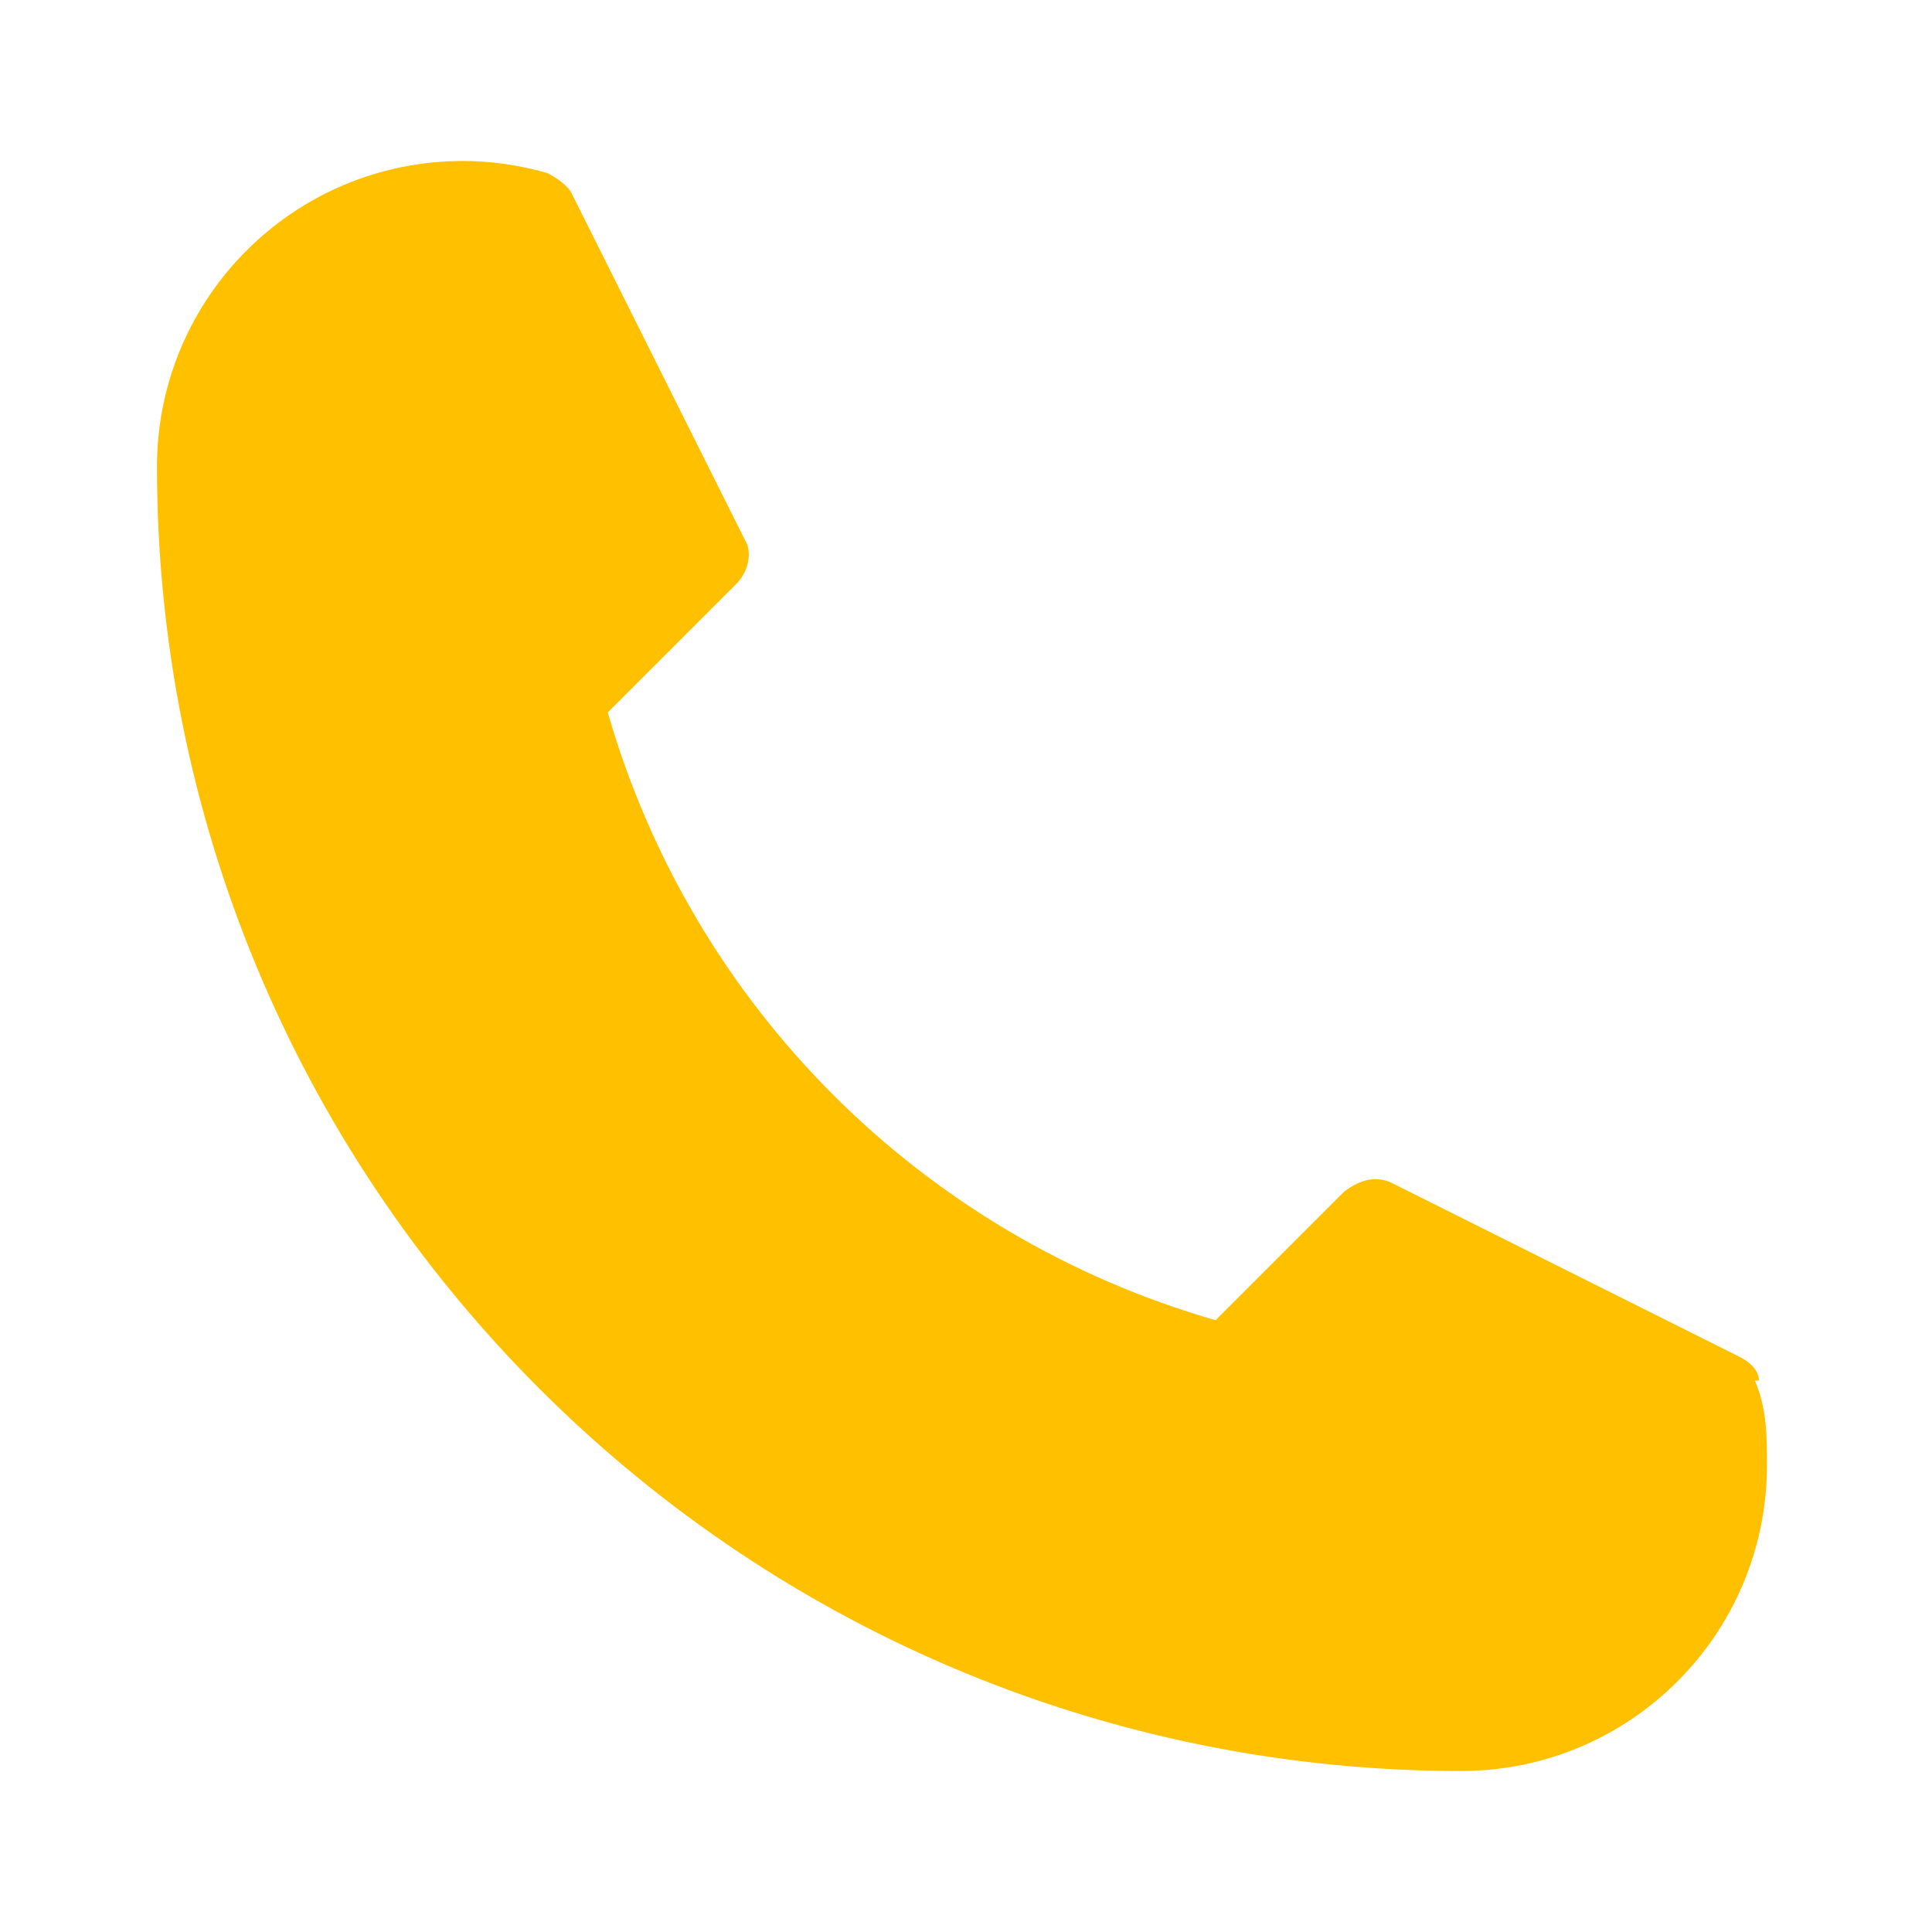
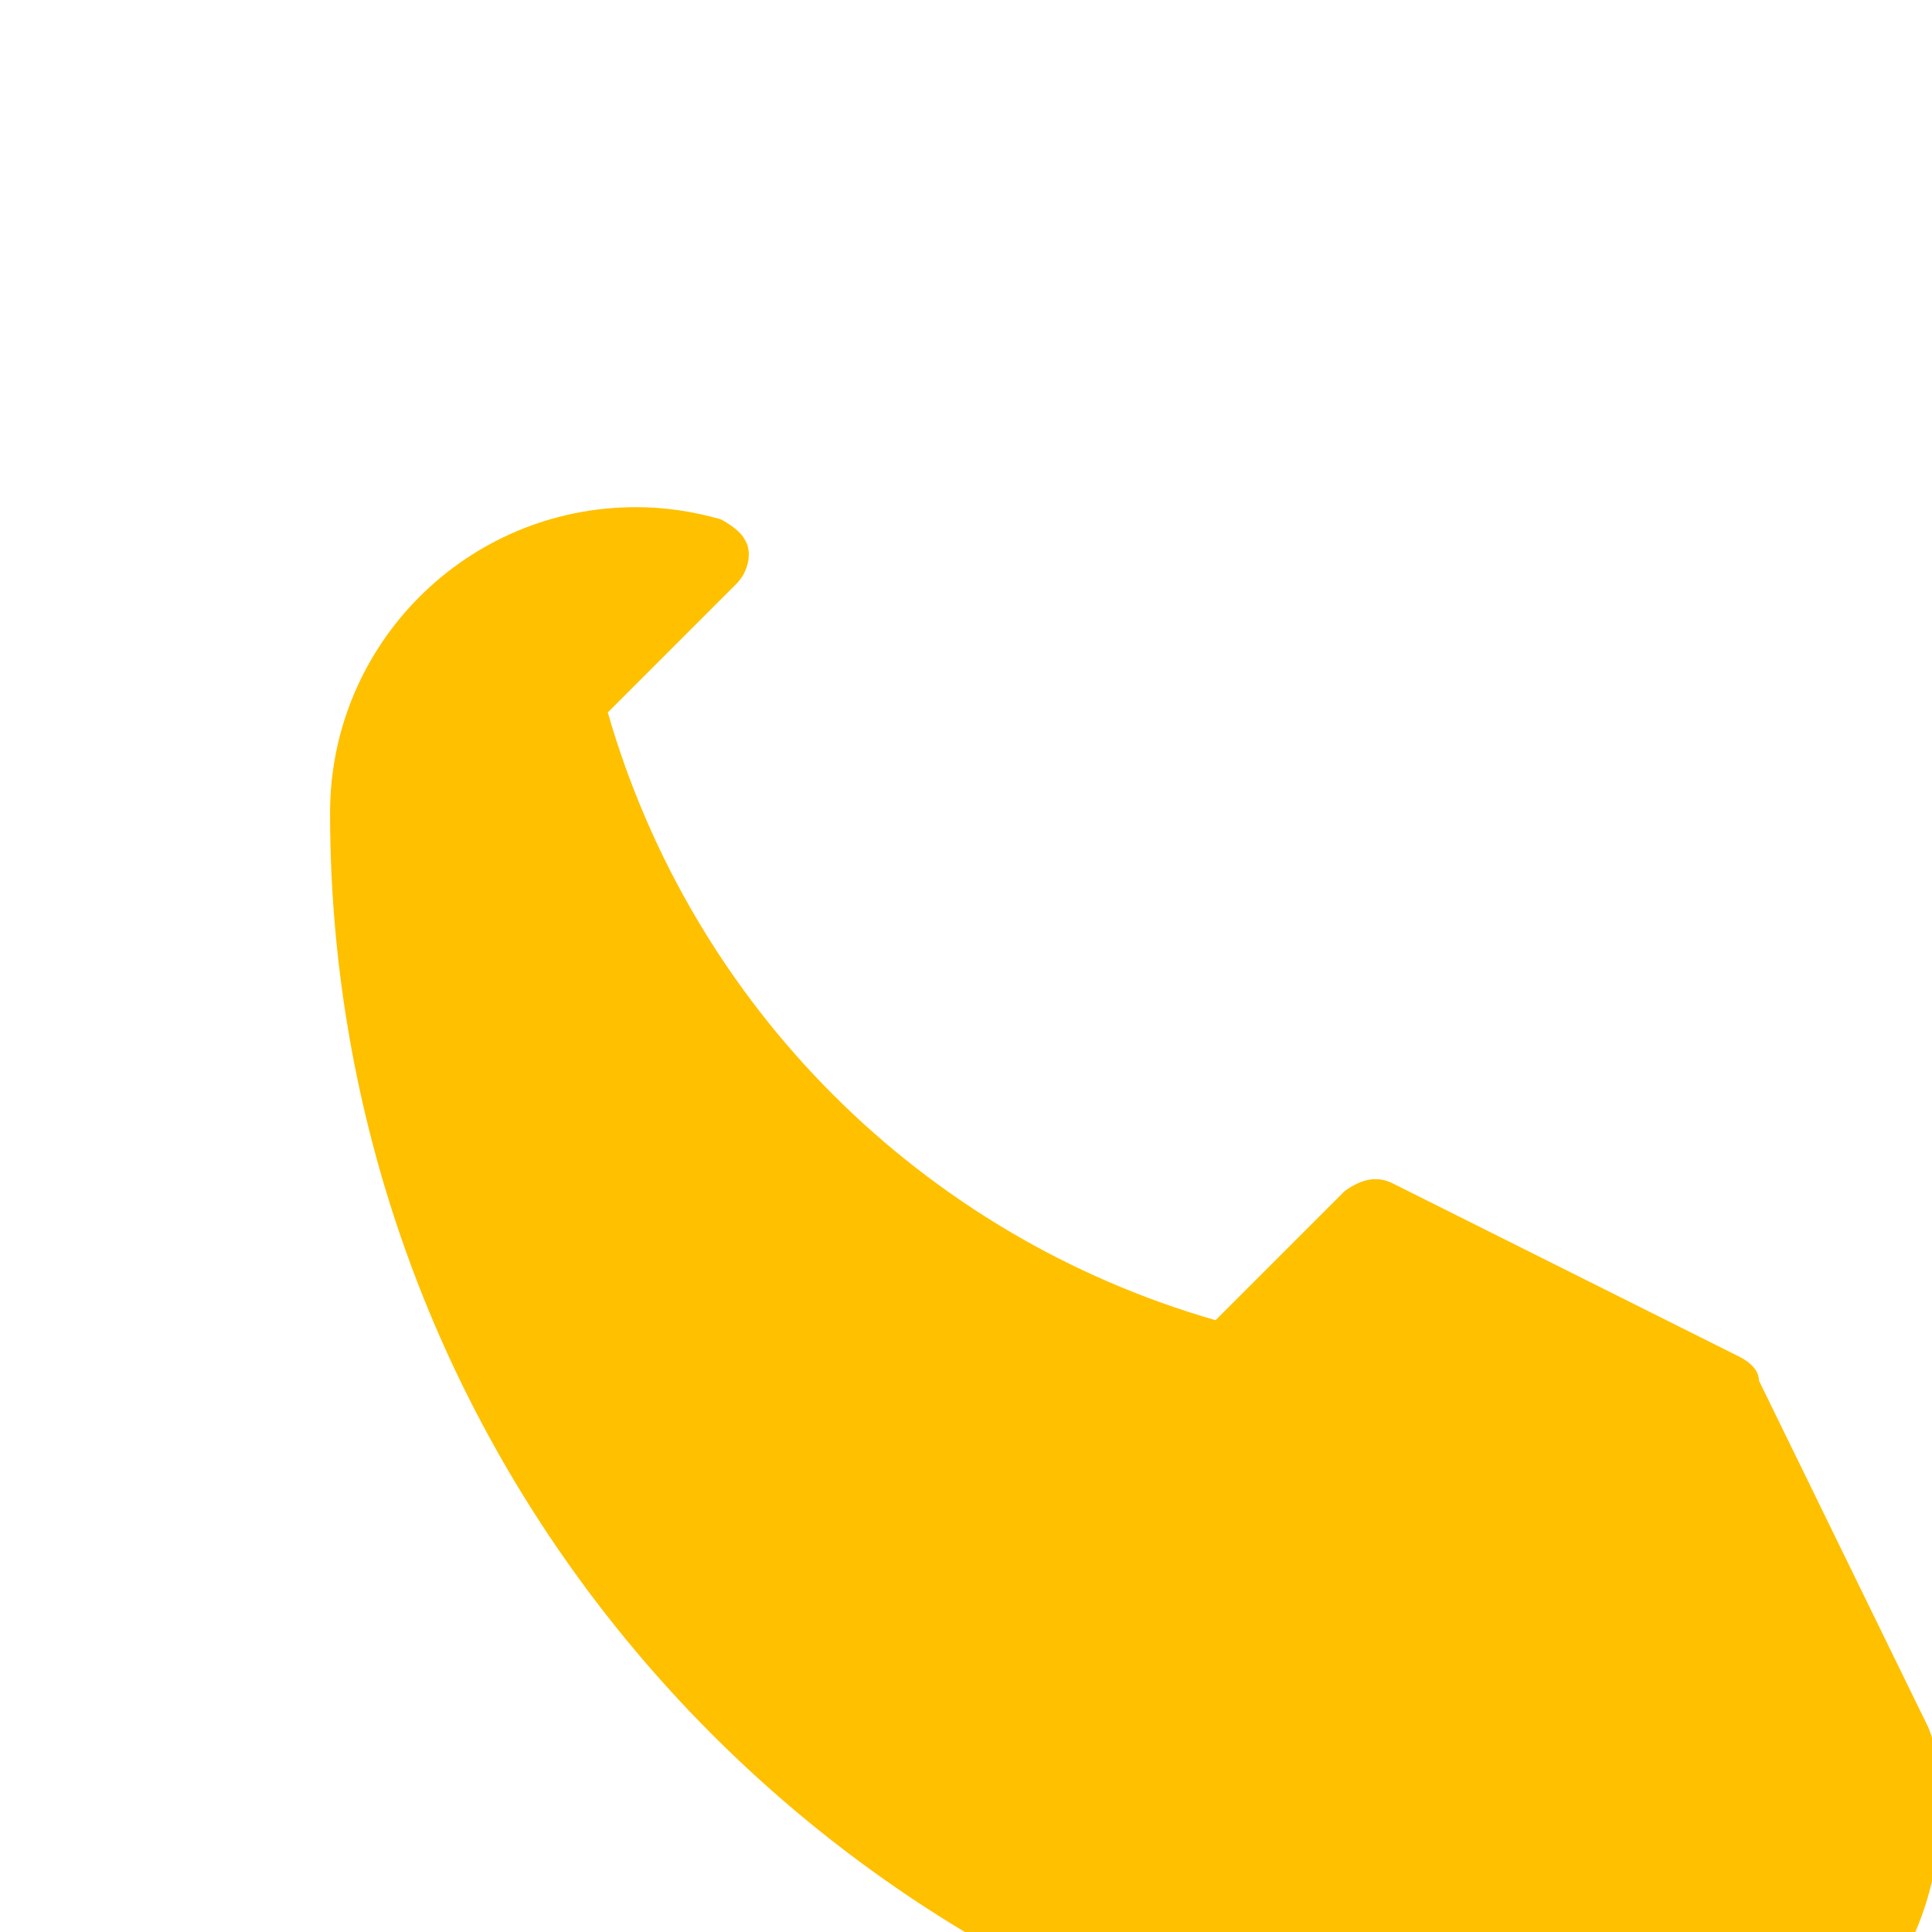
<svg xmlns="http://www.w3.org/2000/svg" id="Layer_1" version="1.1" viewBox="0 0 48 48">
  <defs>
    <style>
      .st0 {
        fill: #ffc000;
      }
    </style>
  </defs>
-   <path class="st0" d="M43.7,34.3c0-.3-.3-.5-.5-.6l-8.6-4.3c-.4-.2-.8-.1-1.2.2l-3.2,3.2c-7.3-2.1-13-7.8-15.1-15.1l3.2-3.2c.3-.3.4-.8.2-1.1l-4.3-8.6c-.1-.2-.4-.4-.6-.5-.7-.2-1.4-.3-2.1-.3-4.2,0-7.6,3.4-7.6,7.6,0,8.6,3.4,16.8,9.5,22.9,6.1,6.1,14.3,9.5,22.9,9.5,4.2,0,7.6-3.4,7.6-7.6h0c0-.7,0-1.4-.3-2.1Z" />
+   <path class="st0" d="M43.7,34.3c0-.3-.3-.5-.5-.6l-8.6-4.3c-.4-.2-.8-.1-1.2.2l-3.2,3.2c-7.3-2.1-13-7.8-15.1-15.1l3.2-3.2c.3-.3.4-.8.2-1.1c-.1-.2-.4-.4-.6-.5-.7-.2-1.4-.3-2.1-.3-4.2,0-7.6,3.4-7.6,7.6,0,8.6,3.4,16.8,9.5,22.9,6.1,6.1,14.3,9.5,22.9,9.5,4.2,0,7.6-3.4,7.6-7.6h0c0-.7,0-1.4-.3-2.1Z" />
</svg>